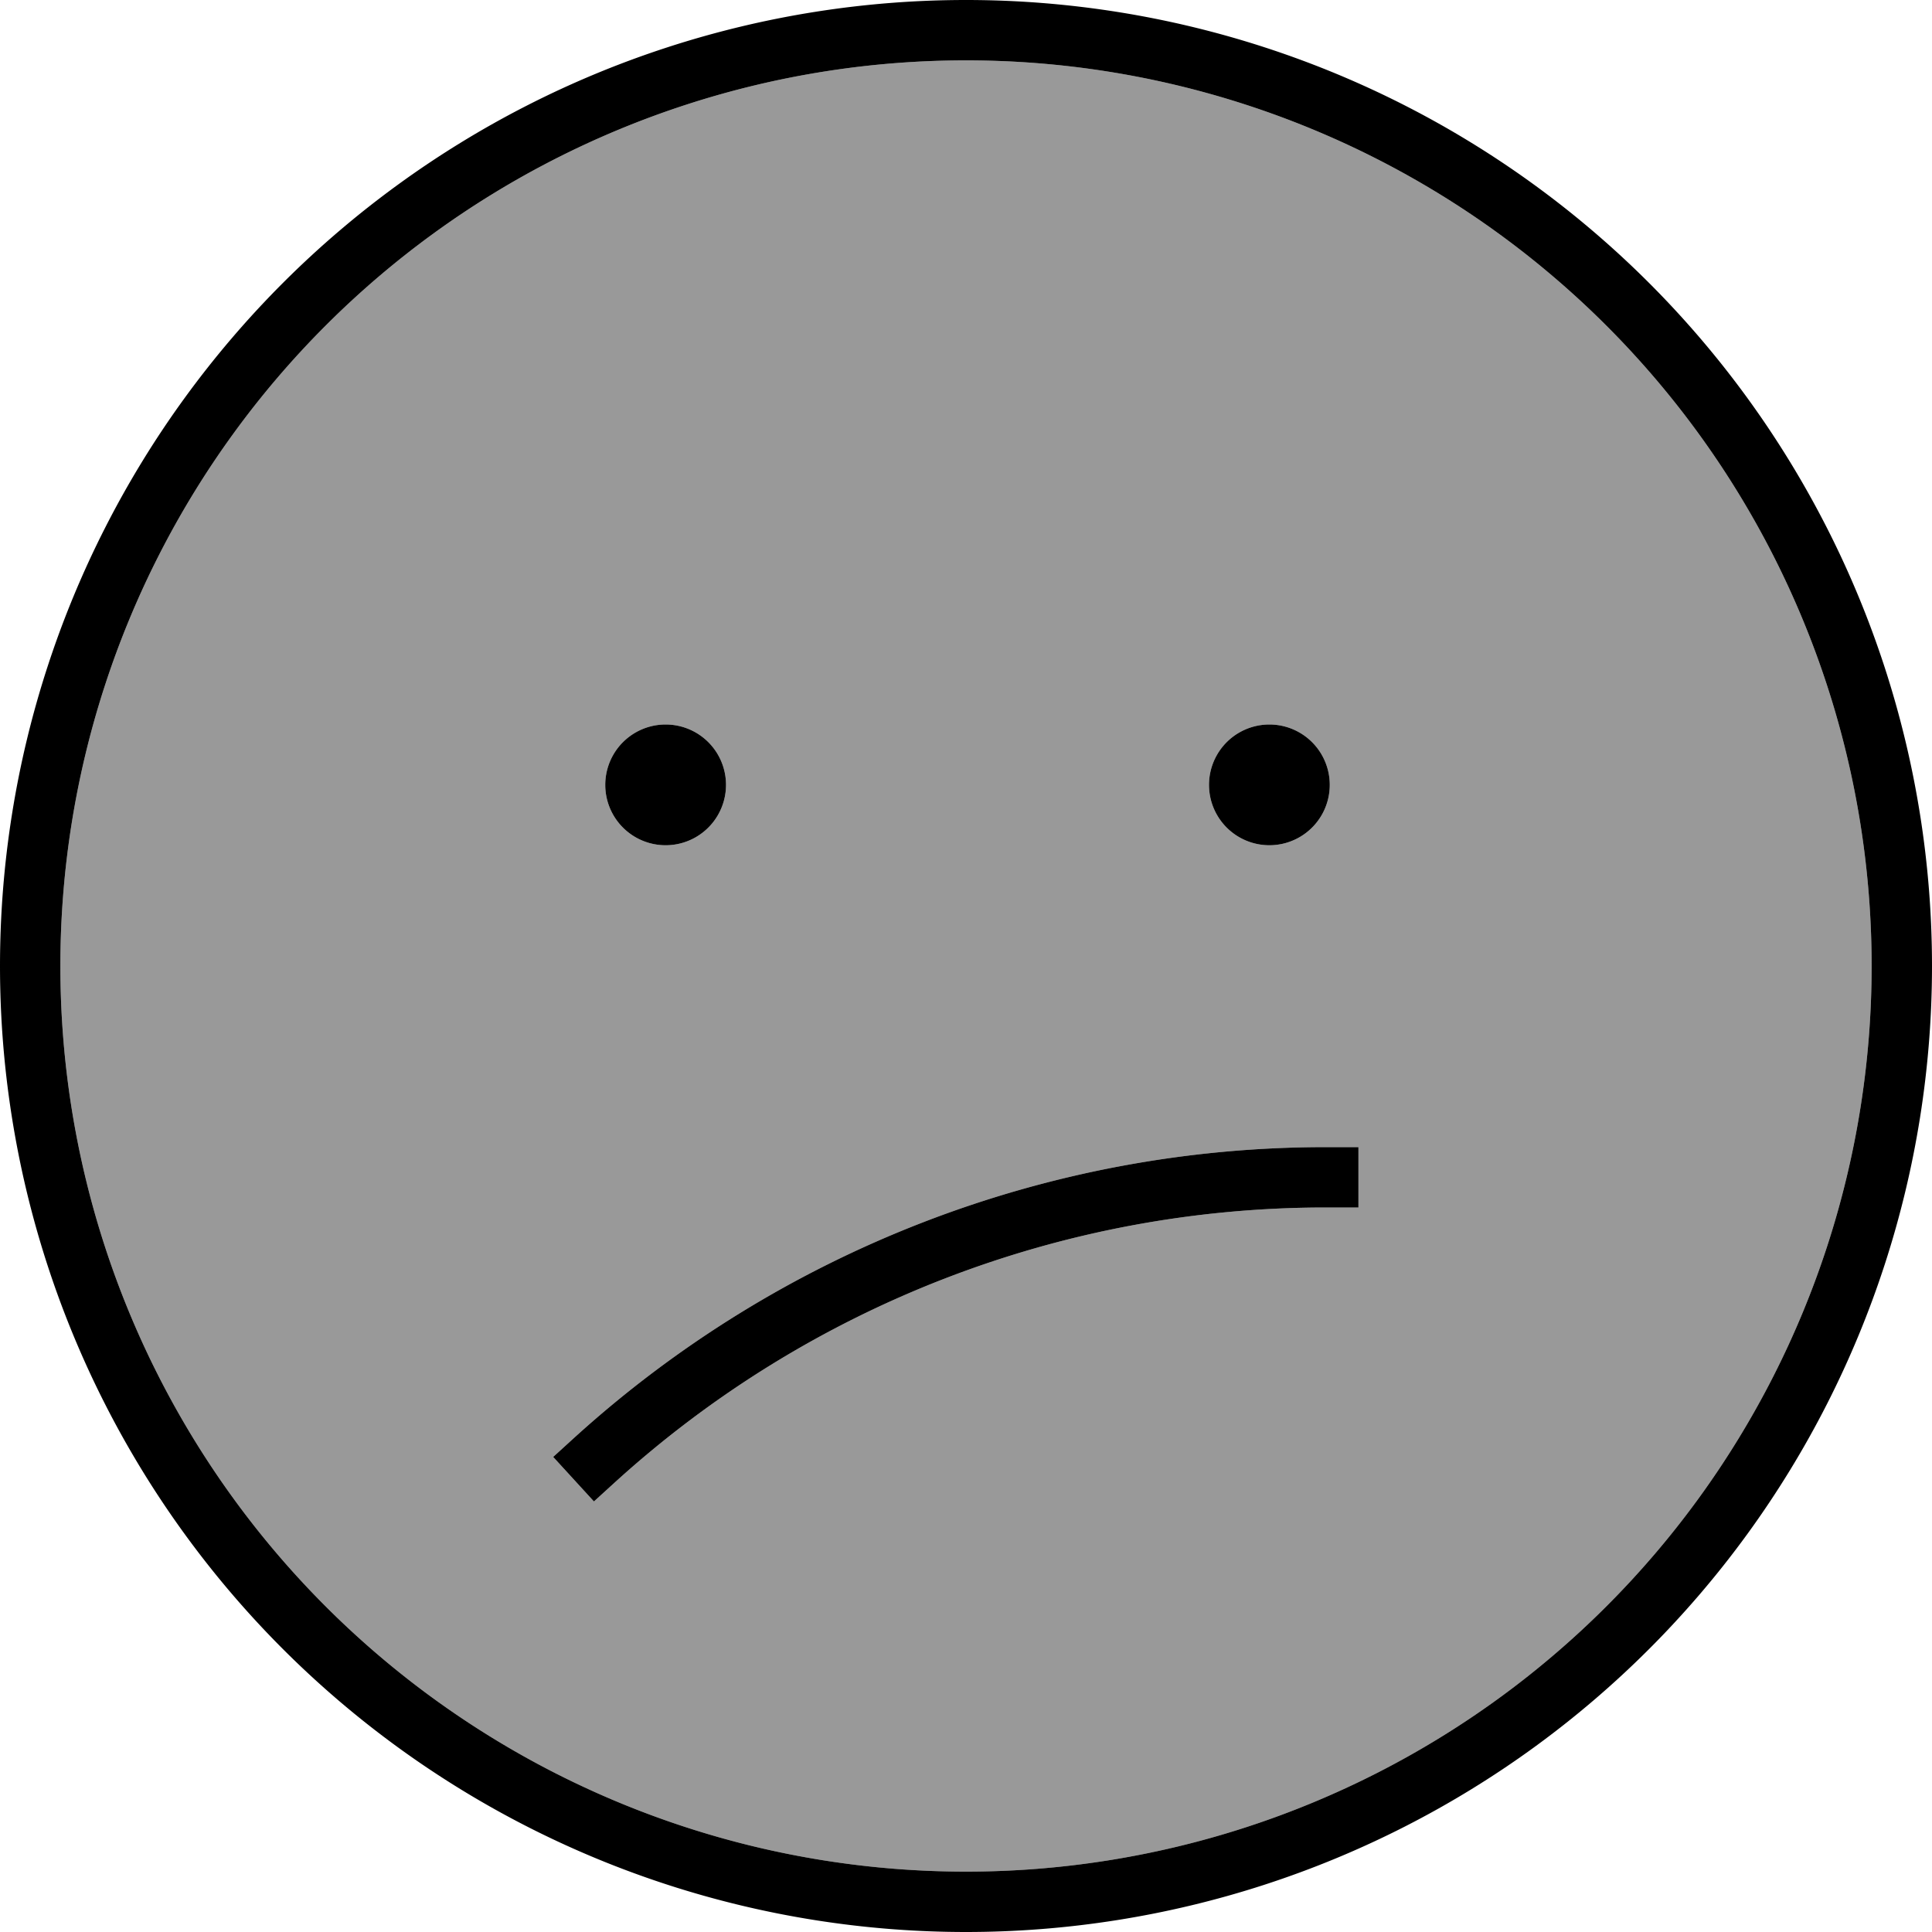
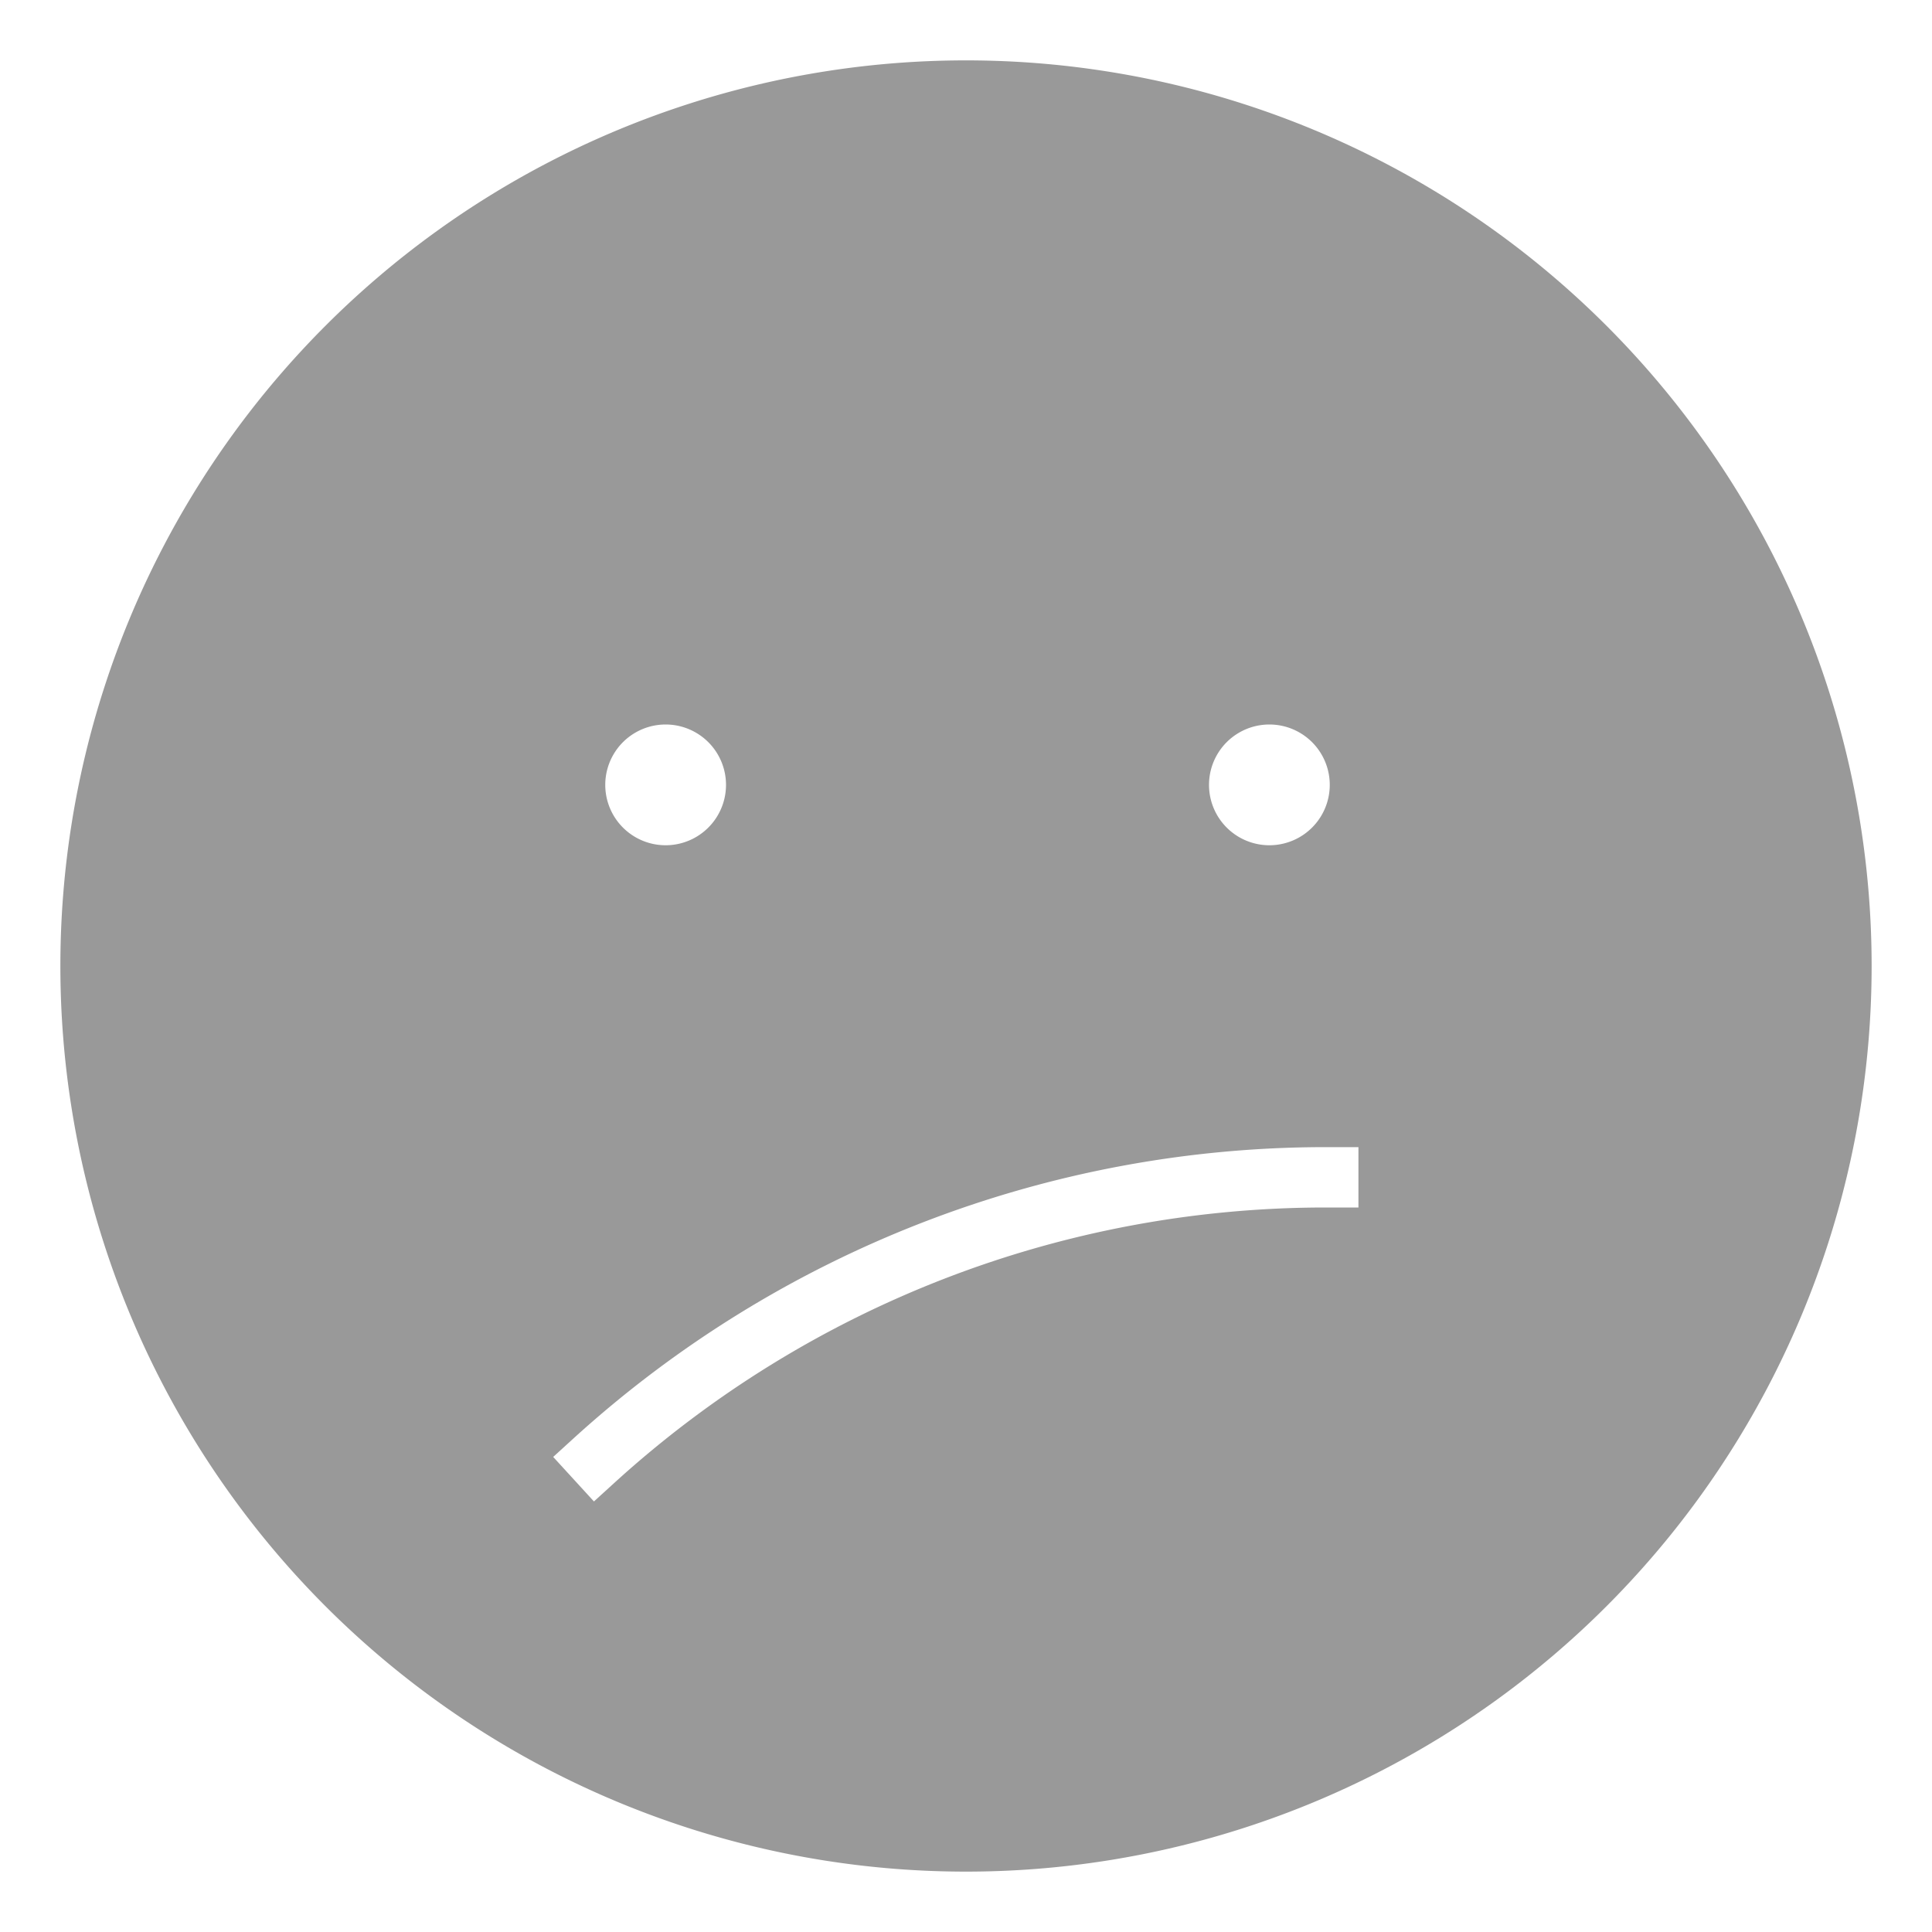
<svg xmlns="http://www.w3.org/2000/svg" viewBox="0 0 512 512">
  <defs>
    <style>.fa-secondary{opacity:.4}</style>
  </defs>
  <path class="fa-secondary" d="M16 256a240 240 0 1 0 480 0A240 240 0 1 0 16 256zM146.6 386.1l5.6-5.1c54.5-49.5 125.5-77 199.1-77l8.7 0 0 16-8.7 0c-69.7 0-136.8 26-188.3 72.8l-5.6 5.1-10.8-11.8zM192.4 208a16 16 0 1 1 -32 0 16 16 0 1 1 32 0zm160 0a16 16 0 1 1 -32 0 16 16 0 1 1 32 0z" />
-   <path class="fa-primary" d="M496 256A240 240 0 1 0 16 256a240 240 0 1 0 480 0zM0 256a256 256 0 1 1 512 0A256 256 0 1 1 0 256zM163 392.8l-5.6 5.1-10.8-11.8 5.6-5.1c54.5-49.5 125.5-77 199.1-77l8.7 0 0 16-8.7 0c-69.7 0-136.8 26-188.3 72.8zM160.4 208a16 16 0 1 1 32 0 16 16 0 1 1 -32 0zm176-16a16 16 0 1 1 0 32 16 16 0 1 1 0-32z" />
</svg>